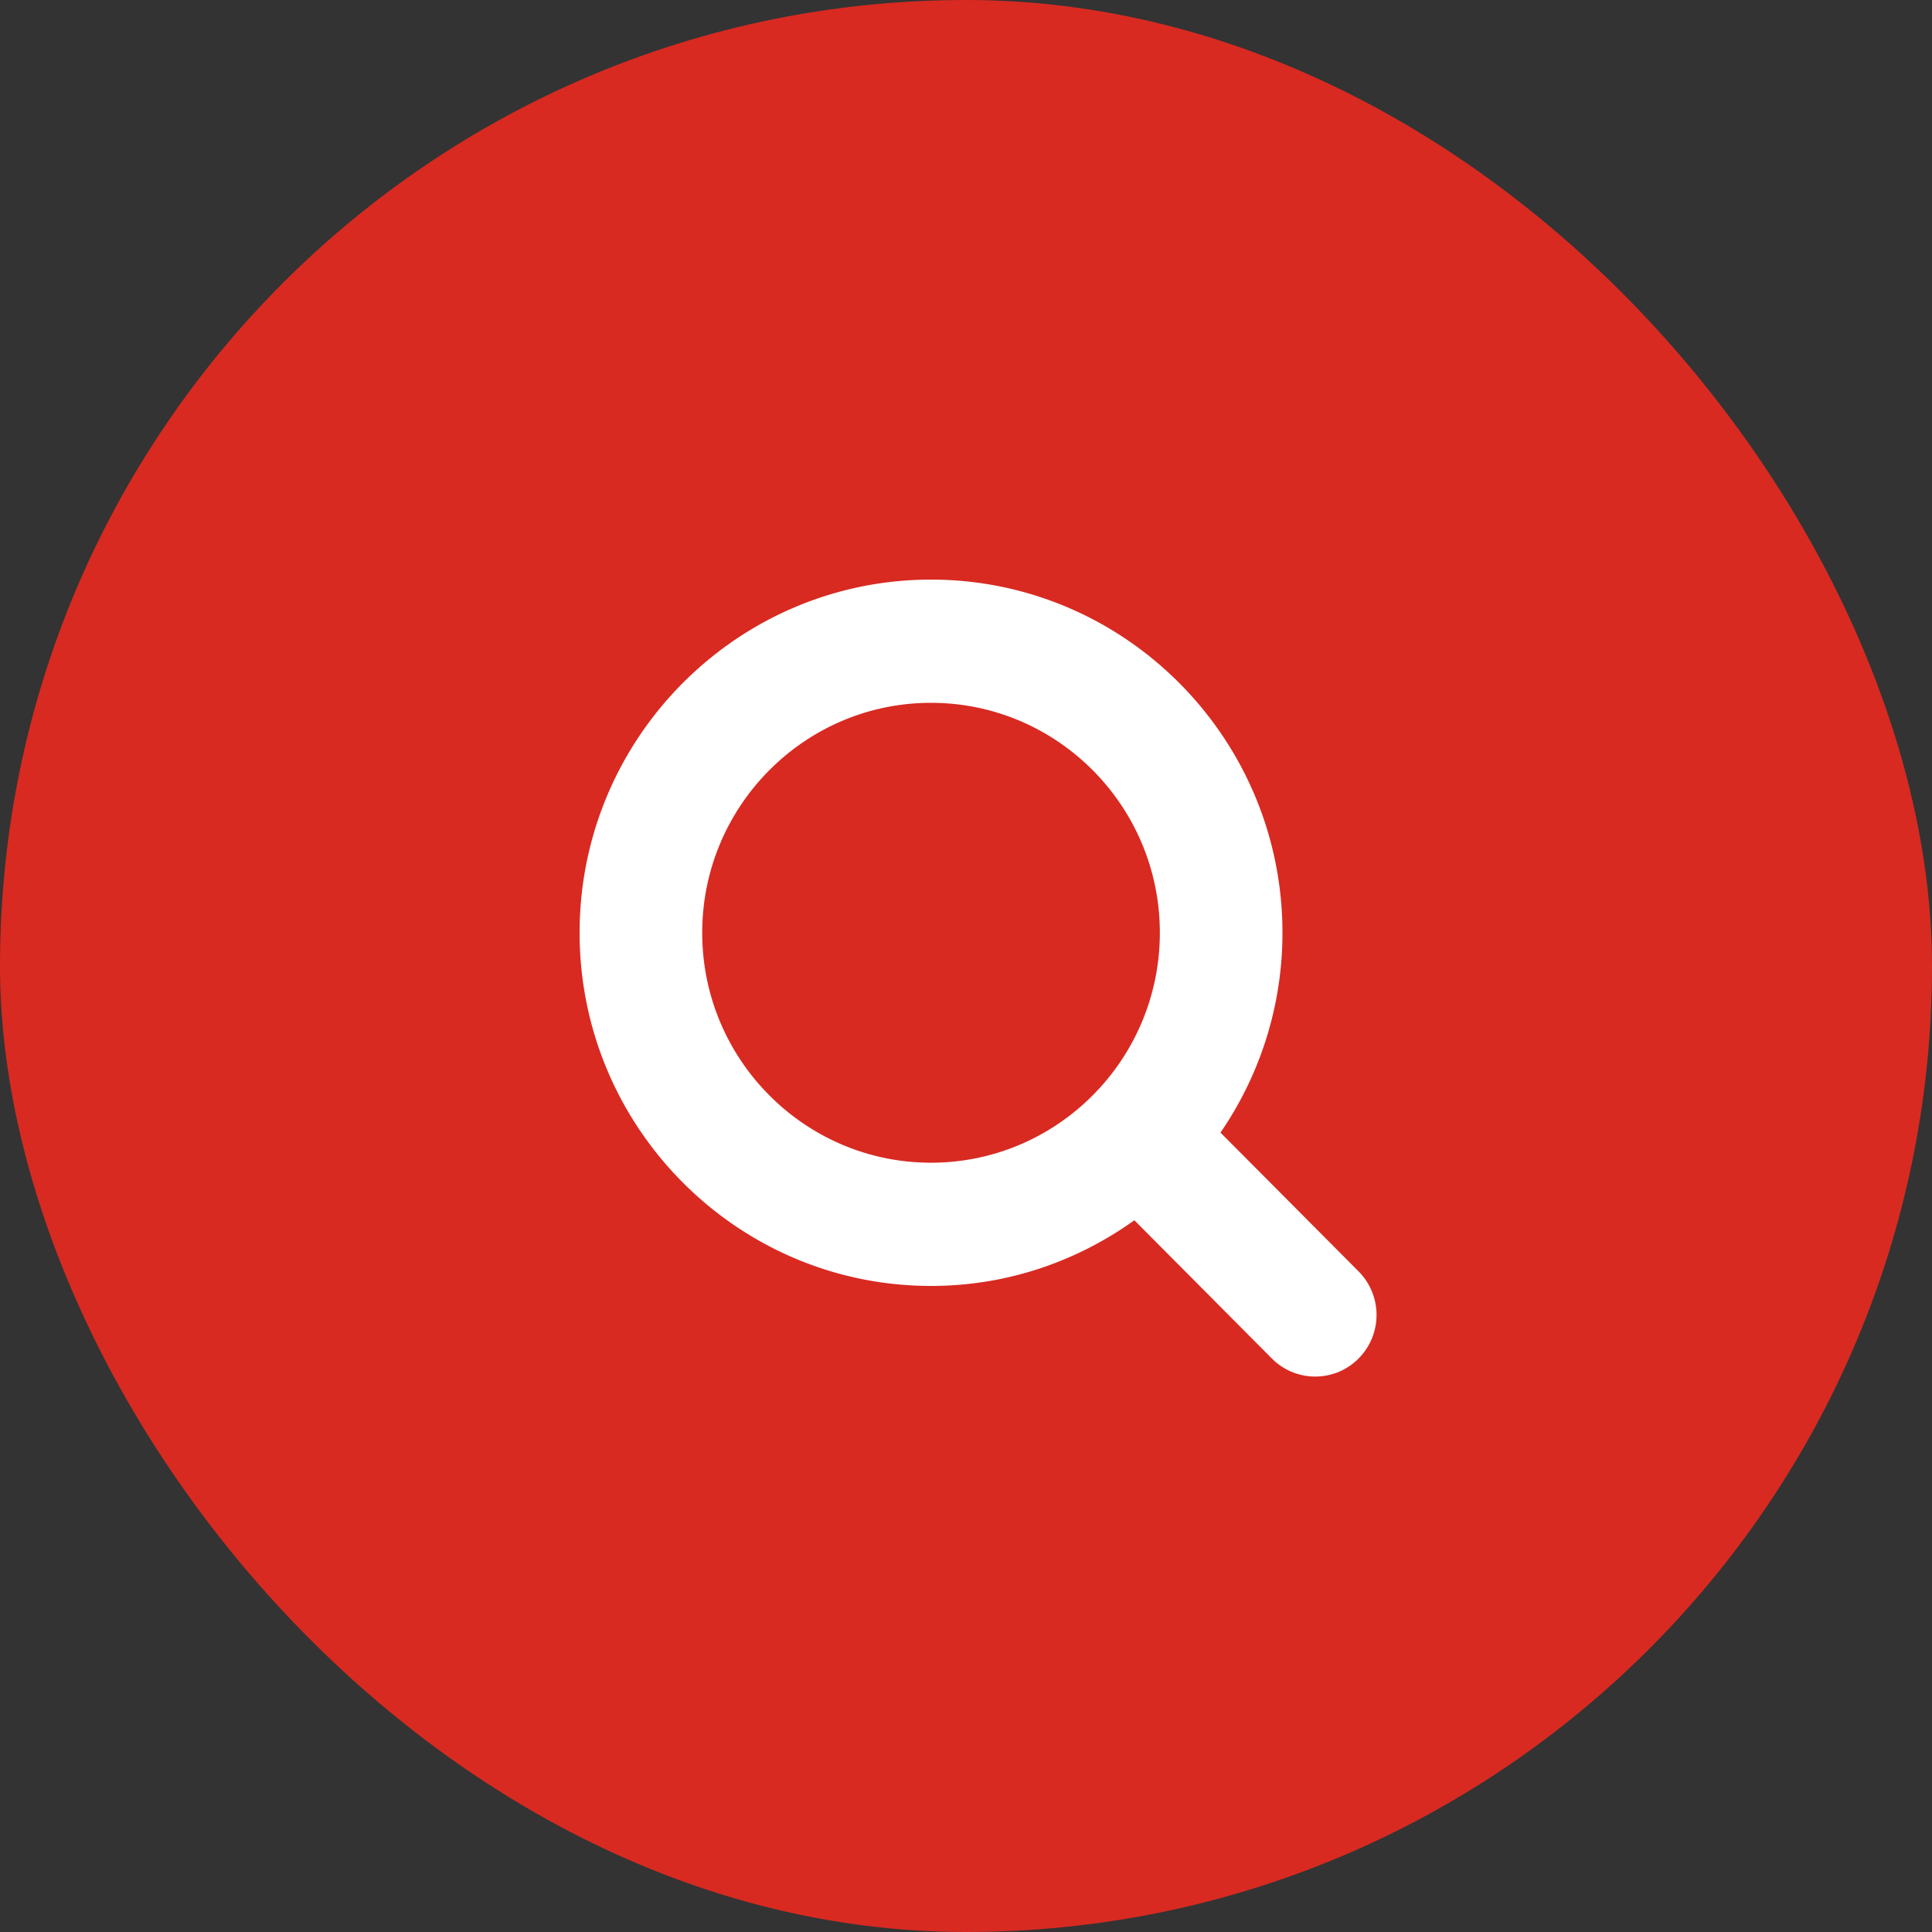
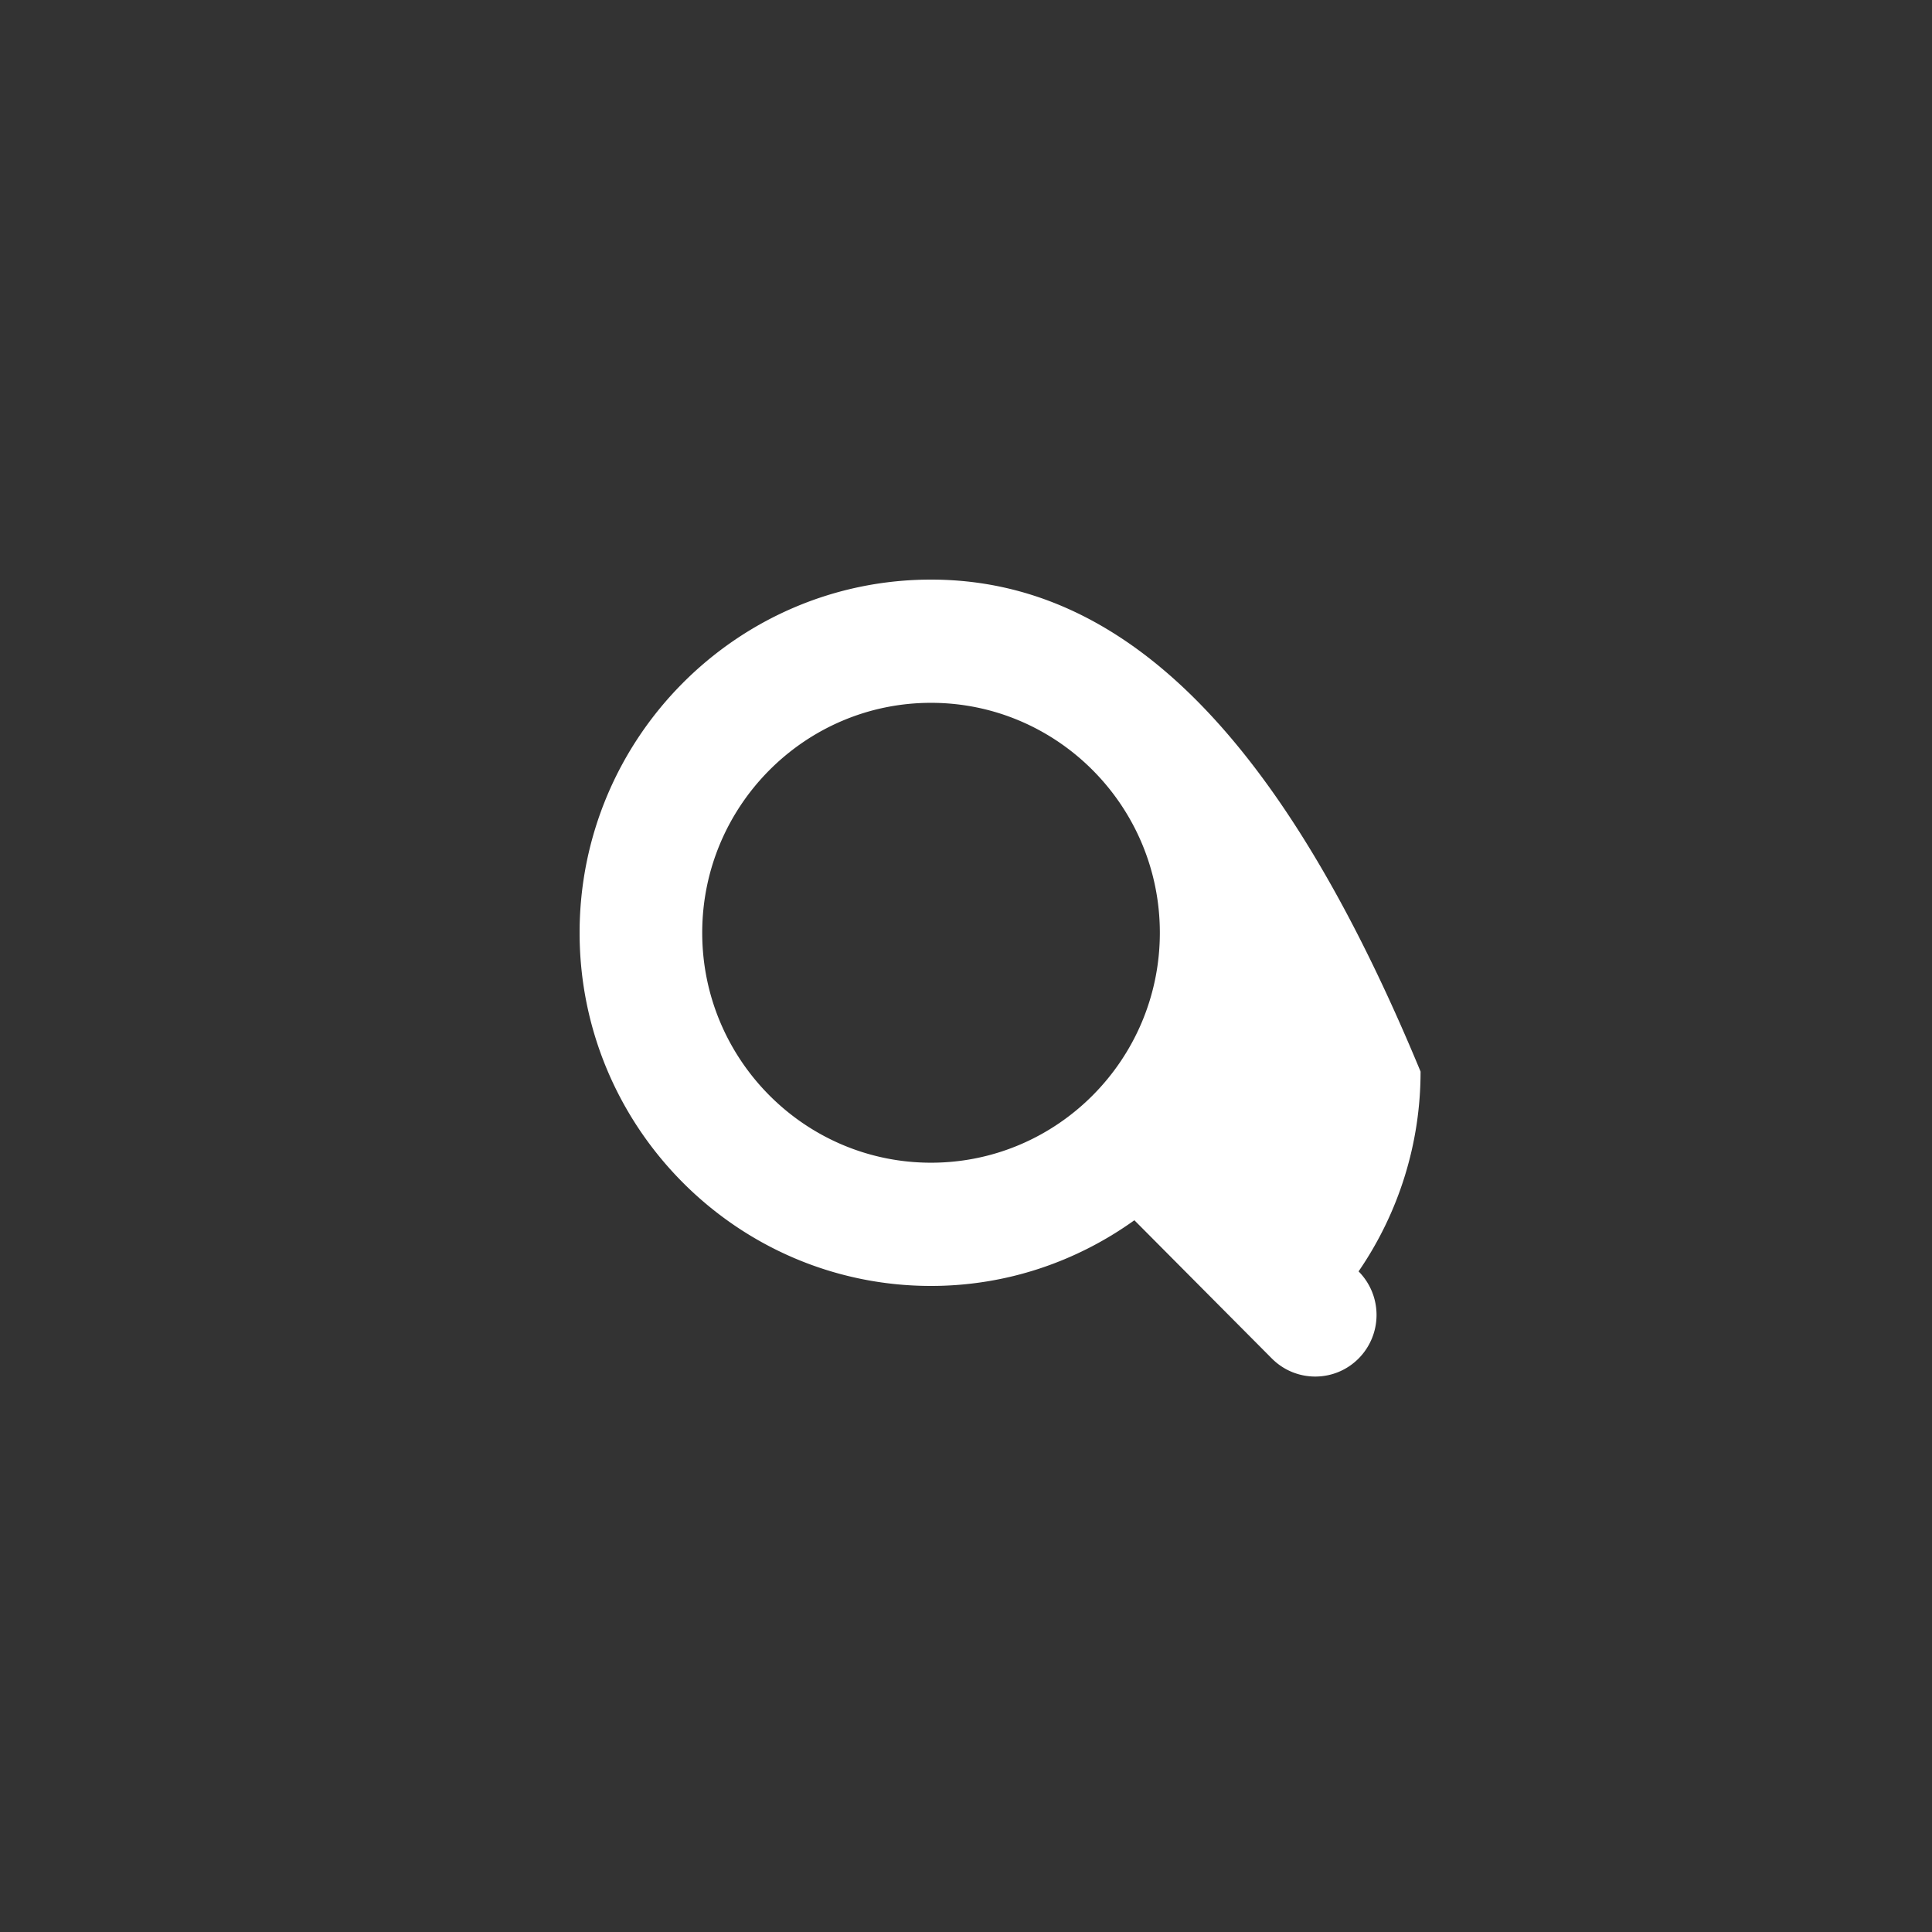
<svg xmlns="http://www.w3.org/2000/svg" width="60" height="60" viewBox="0 0 60 60">
  <rect x="0" y="0" width="60" height="60" fill="#333333" stroke="none" />
  <g fill="none" fill-rule="evenodd">
-     <rect width="60" height="60" fill="#d82a21" rx="30" />
-     <path fill="#FFF" d="M21.808 28.968c0-3.938 3.187-7.141 7.105-7.141 3.92 0 7.107 3.203 7.107 7.14 0 3.939-3.187 7.142-7.107 7.142-3.918 0-7.105-3.203-7.105-7.141m20.384 10.516l-4.289-4.31a10.944 10.944 0 0 0 1.925-6.206C39.828 22.92 34.932 18 28.913 18 22.896 18 18 22.92 18 28.968c0 6.047 4.896 10.968 10.913 10.968 2.355 0 4.53-.76 6.316-2.04l4.27 4.294c.373.374.86.56 1.347.56s.974-.186 1.346-.56a1.92 1.92 0 0 0 0-2.706" />
+     <path fill="#FFF" d="M21.808 28.968c0-3.938 3.187-7.141 7.105-7.141 3.92 0 7.107 3.203 7.107 7.14 0 3.939-3.187 7.142-7.107 7.142-3.918 0-7.105-3.203-7.105-7.141m20.384 10.516a10.944 10.944 0 0 0 1.925-6.206C39.828 22.92 34.932 18 28.913 18 22.896 18 18 22.92 18 28.968c0 6.047 4.896 10.968 10.913 10.968 2.355 0 4.53-.76 6.316-2.04l4.27 4.294c.373.374.86.56 1.347.56s.974-.186 1.346-.56a1.92 1.92 0 0 0 0-2.706" />
  </g>
</svg>